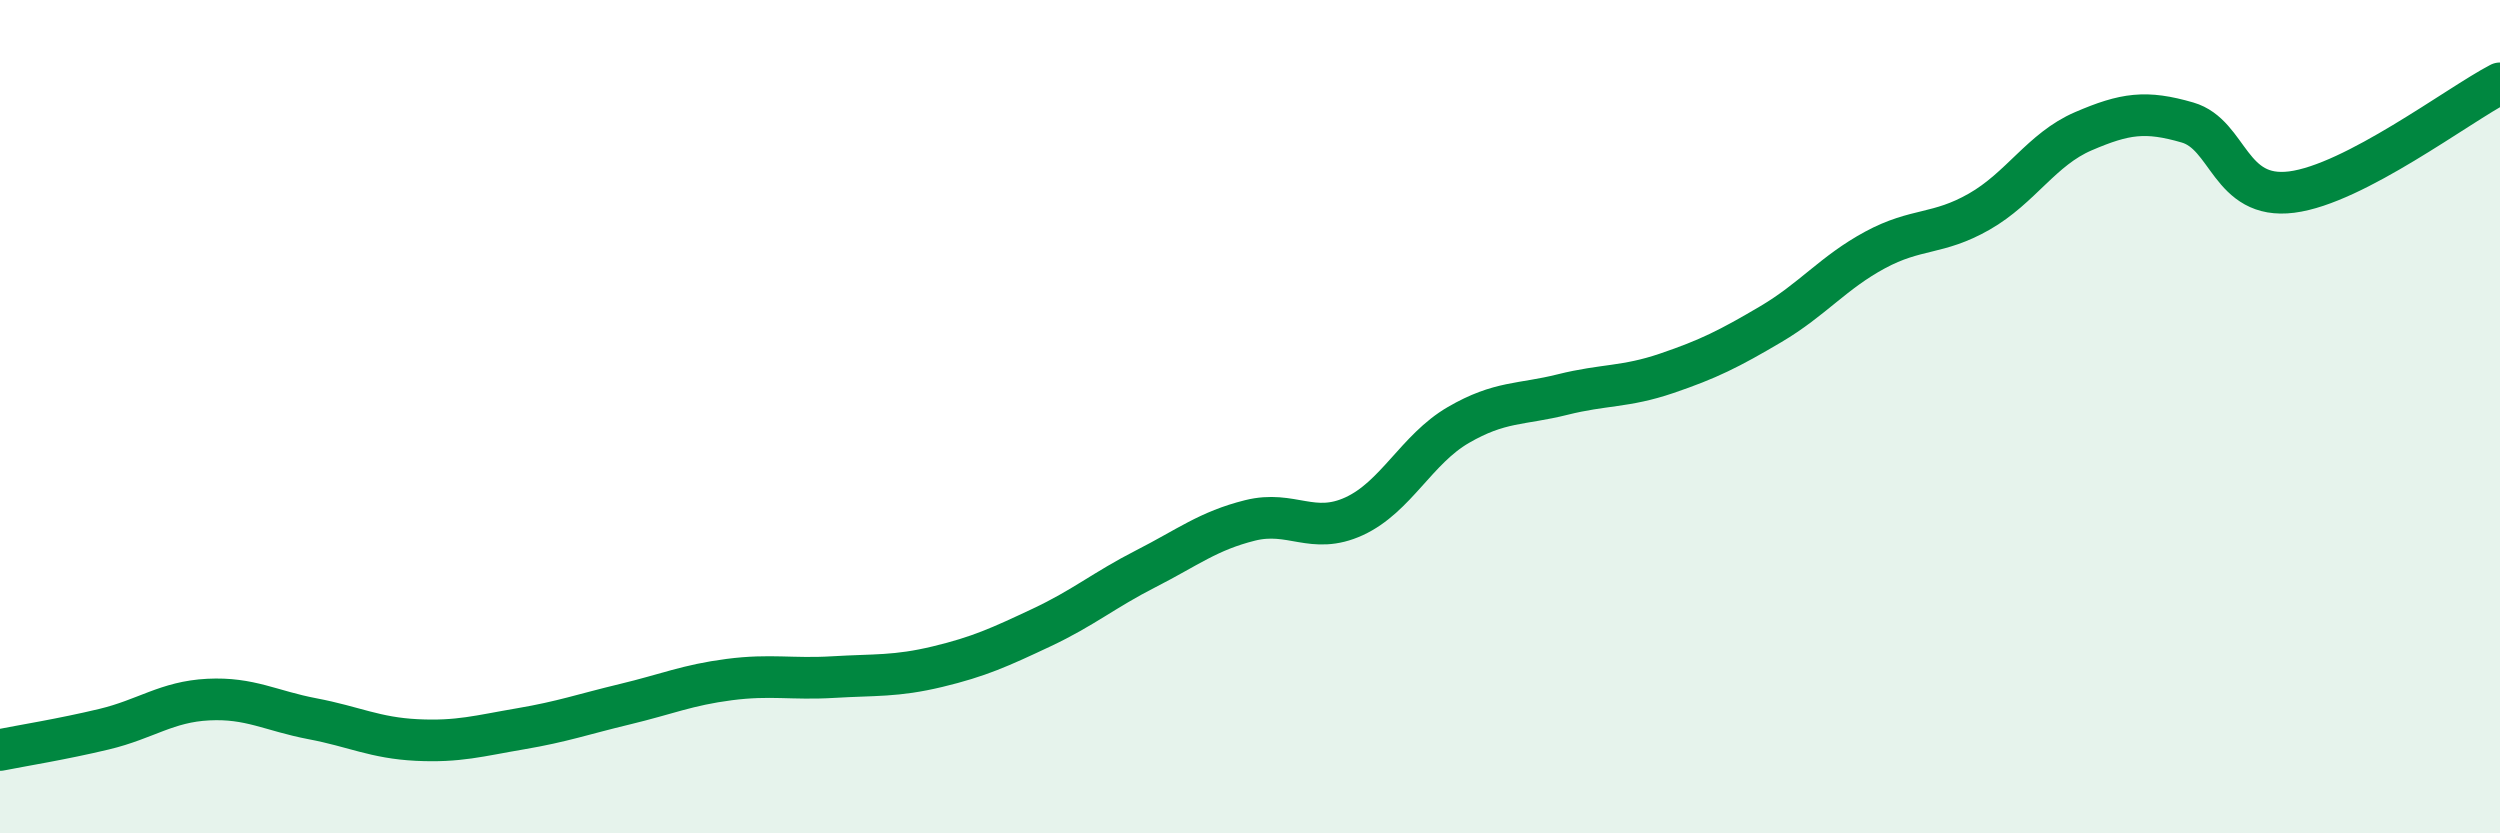
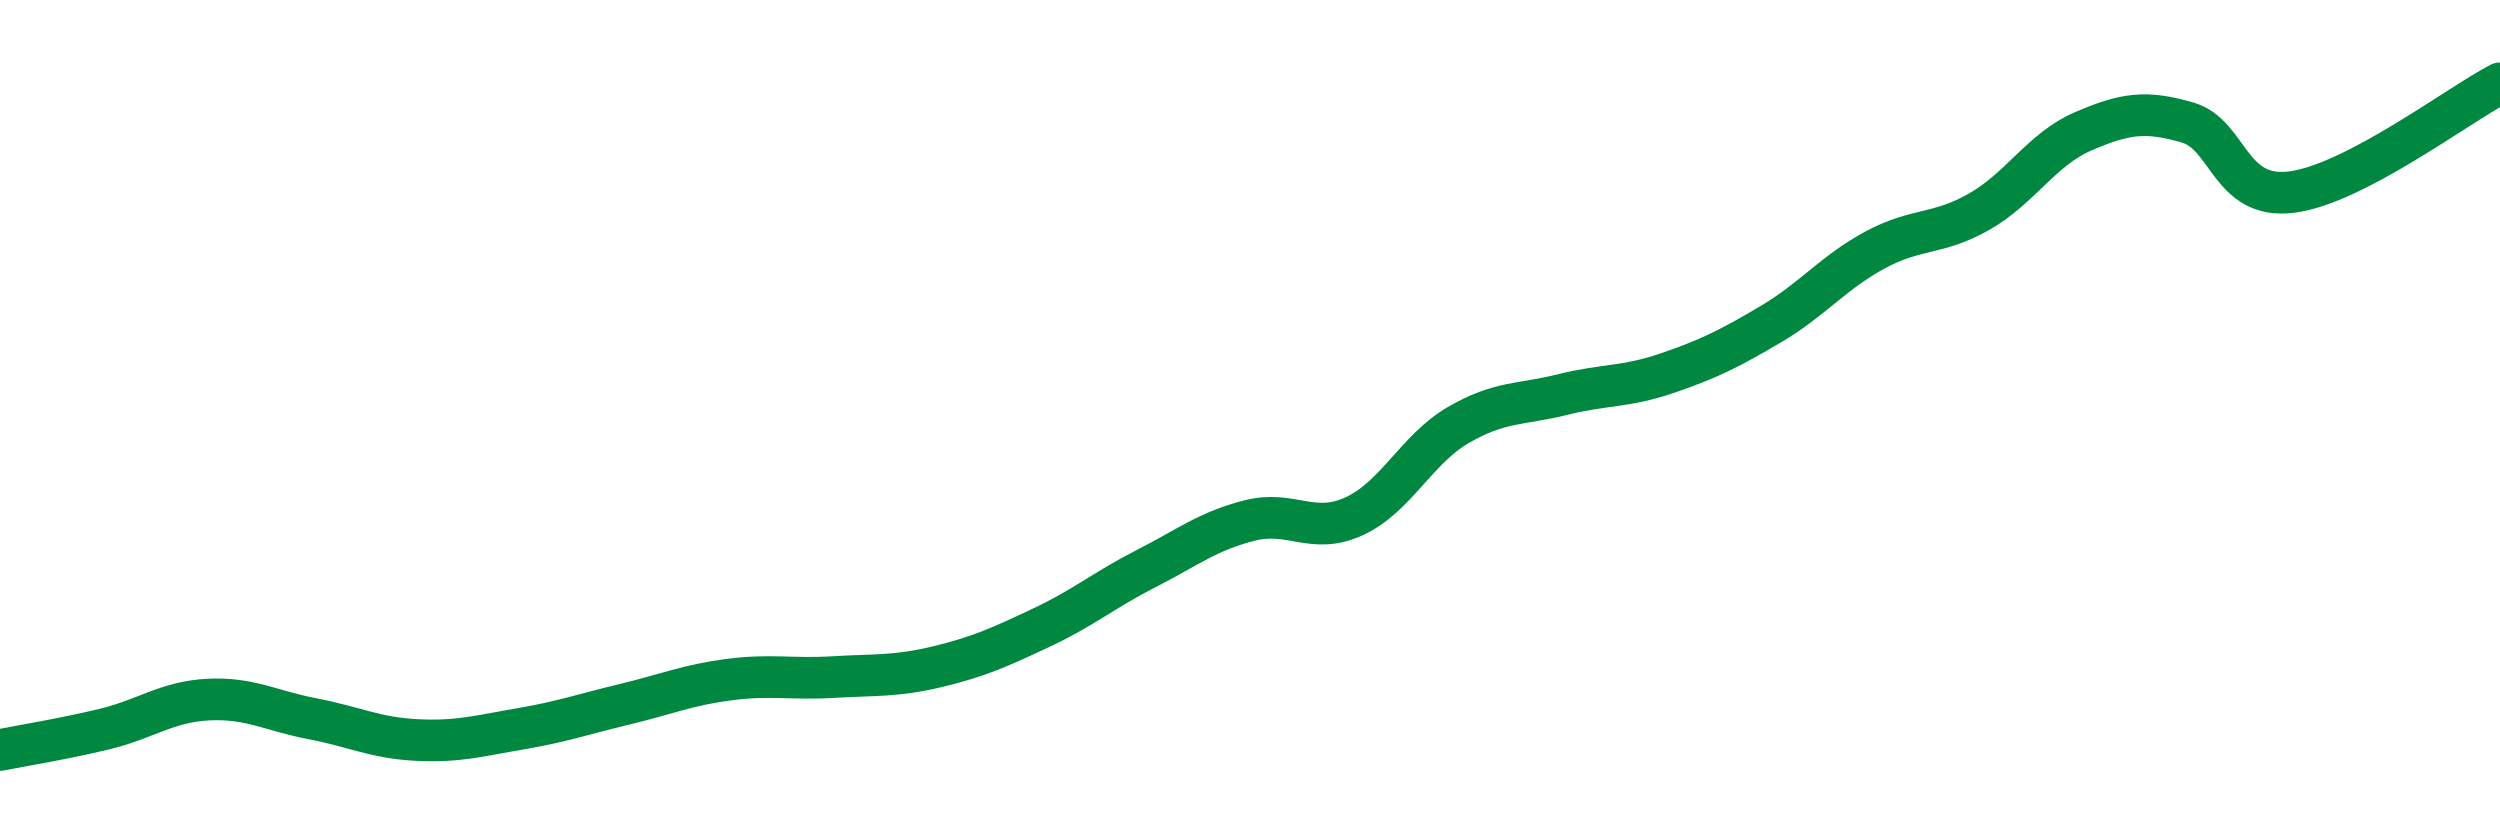
<svg xmlns="http://www.w3.org/2000/svg" width="60" height="20" viewBox="0 0 60 20">
-   <path d="M 0,18 C 0.5,17.9 1.5,17.74 2.5,17.5 C 3.5,17.26 4,16.84 5,16.79 C 6,16.74 6.5,17.06 7.5,17.25 C 8.5,17.44 9,17.71 10,17.76 C 11,17.81 11.5,17.66 12.5,17.49 C 13.5,17.32 14,17.14 15,16.9 C 16,16.66 16.5,16.44 17.5,16.31 C 18.5,16.18 19,16.31 20,16.25 C 21,16.19 21.5,16.24 22.5,16 C 23.5,15.76 24,15.53 25,15.06 C 26,14.59 26.5,14.16 27.5,13.65 C 28.5,13.14 29,12.74 30,12.49 C 31,12.24 31.5,12.85 32.5,12.39 C 33.5,11.93 34,10.78 35,10.2 C 36,9.62 36.5,9.72 37.5,9.47 C 38.5,9.22 39,9.3 40,8.96 C 41,8.62 41.5,8.37 42.5,7.78 C 43.5,7.19 44,6.54 45,6 C 46,5.46 46.5,5.65 47.5,5.08 C 48.5,4.51 49,3.58 50,3.15 C 51,2.72 51.5,2.65 52.5,2.94 C 53.5,3.23 53.5,4.8 55,4.61 C 56.5,4.42 59,2.52 60,2L60 20L0 20Z" fill="#008740" opacity="0.1" stroke-linecap="round" stroke-linejoin="round" />
  <path d="M 0,18 C 0.5,17.9 1.5,17.74 2.5,17.5 C 3.5,17.26 4,16.84 5,16.79 C 6,16.74 6.5,17.06 7.5,17.25 C 8.5,17.44 9,17.71 10,17.76 C 11,17.81 11.5,17.66 12.5,17.49 C 13.5,17.32 14,17.14 15,16.9 C 16,16.66 16.5,16.44 17.5,16.31 C 18.5,16.18 19,16.31 20,16.25 C 21,16.19 21.5,16.24 22.5,16 C 23.5,15.76 24,15.53 25,15.06 C 26,14.59 26.5,14.16 27.5,13.65 C 28.5,13.14 29,12.74 30,12.49 C 31,12.24 31.5,12.85 32.5,12.39 C 33.5,11.93 34,10.78 35,10.2 C 36,9.62 36.5,9.72 37.5,9.47 C 38.5,9.22 39,9.3 40,8.96 C 41,8.62 41.5,8.37 42.5,7.78 C 43.5,7.19 44,6.54 45,6 C 46,5.46 46.5,5.65 47.5,5.08 C 48.5,4.51 49,3.58 50,3.15 C 51,2.72 51.5,2.65 52.5,2.94 C 53.5,3.23 53.5,4.8 55,4.61 C 56.5,4.42 59,2.52 60,2" stroke="#008740" stroke-width="1" fill="none" stroke-linecap="round" stroke-linejoin="round" />
</svg>